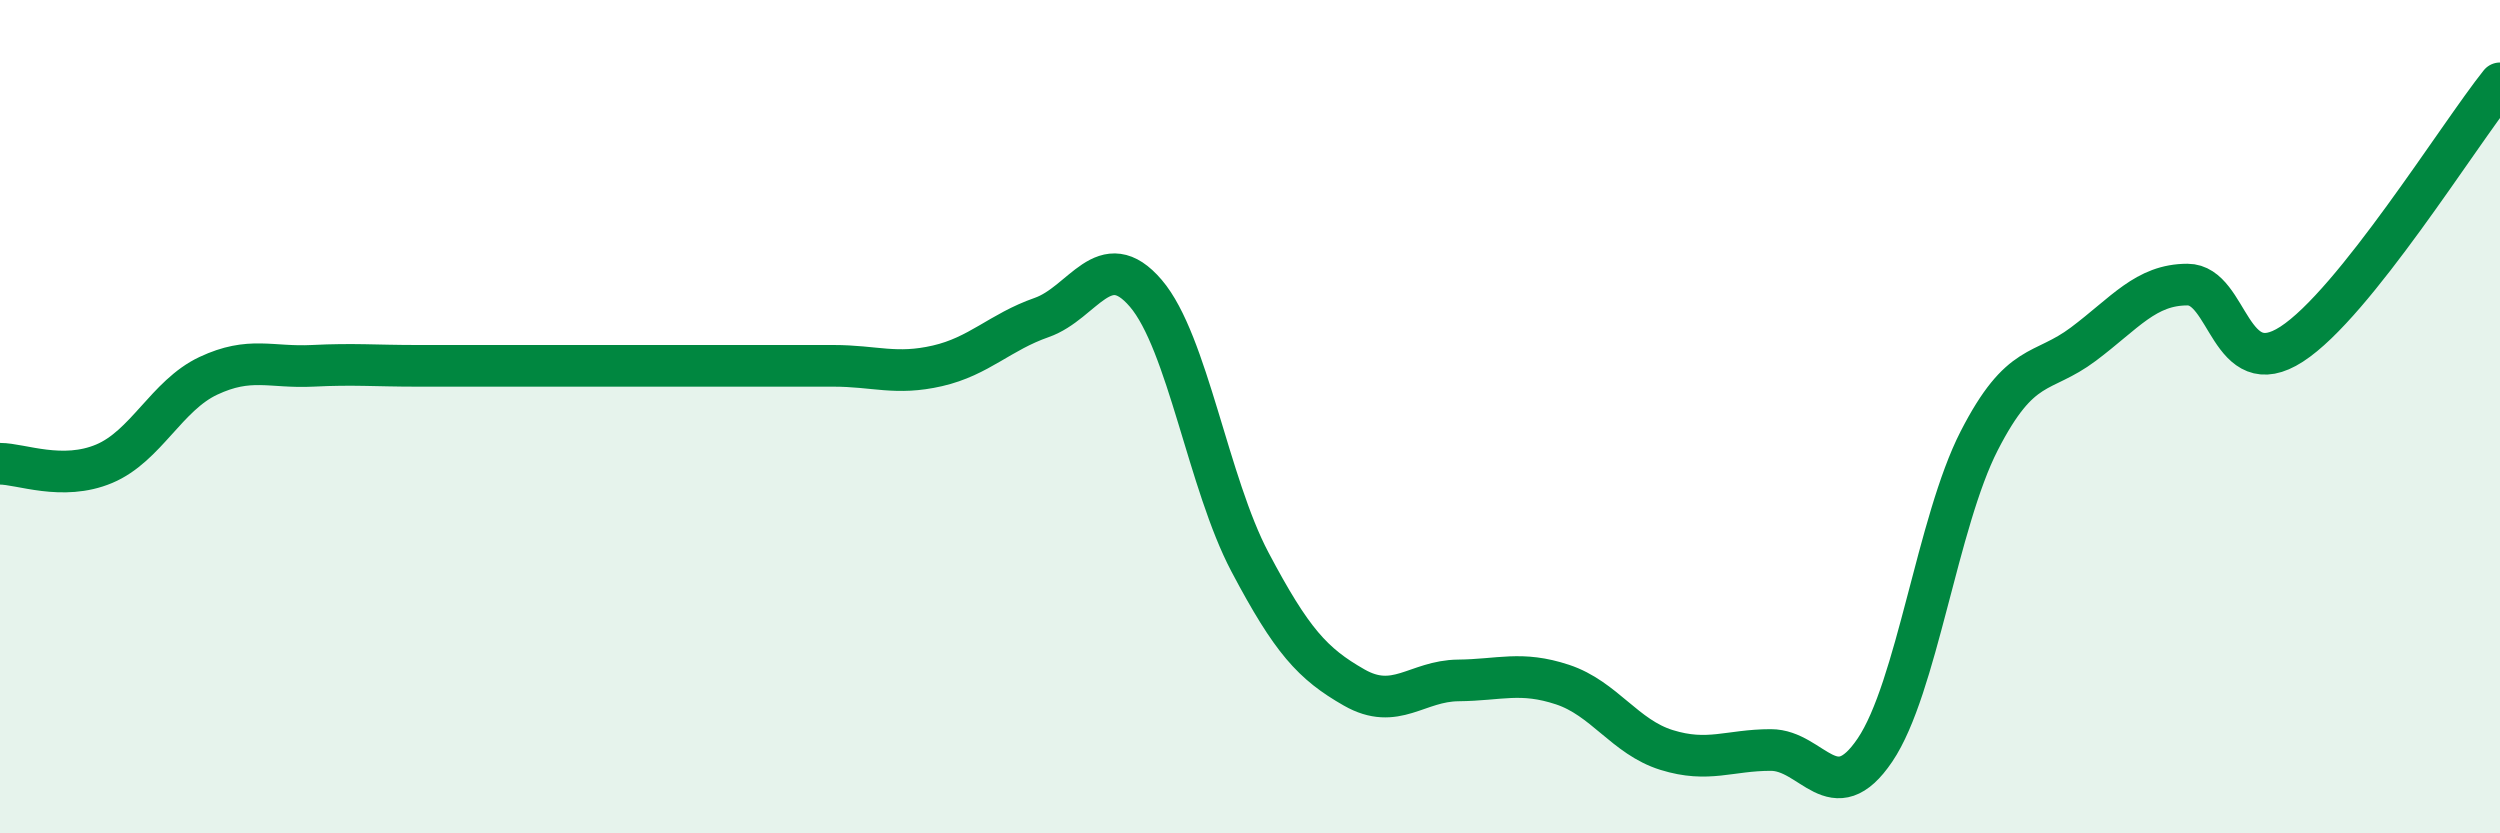
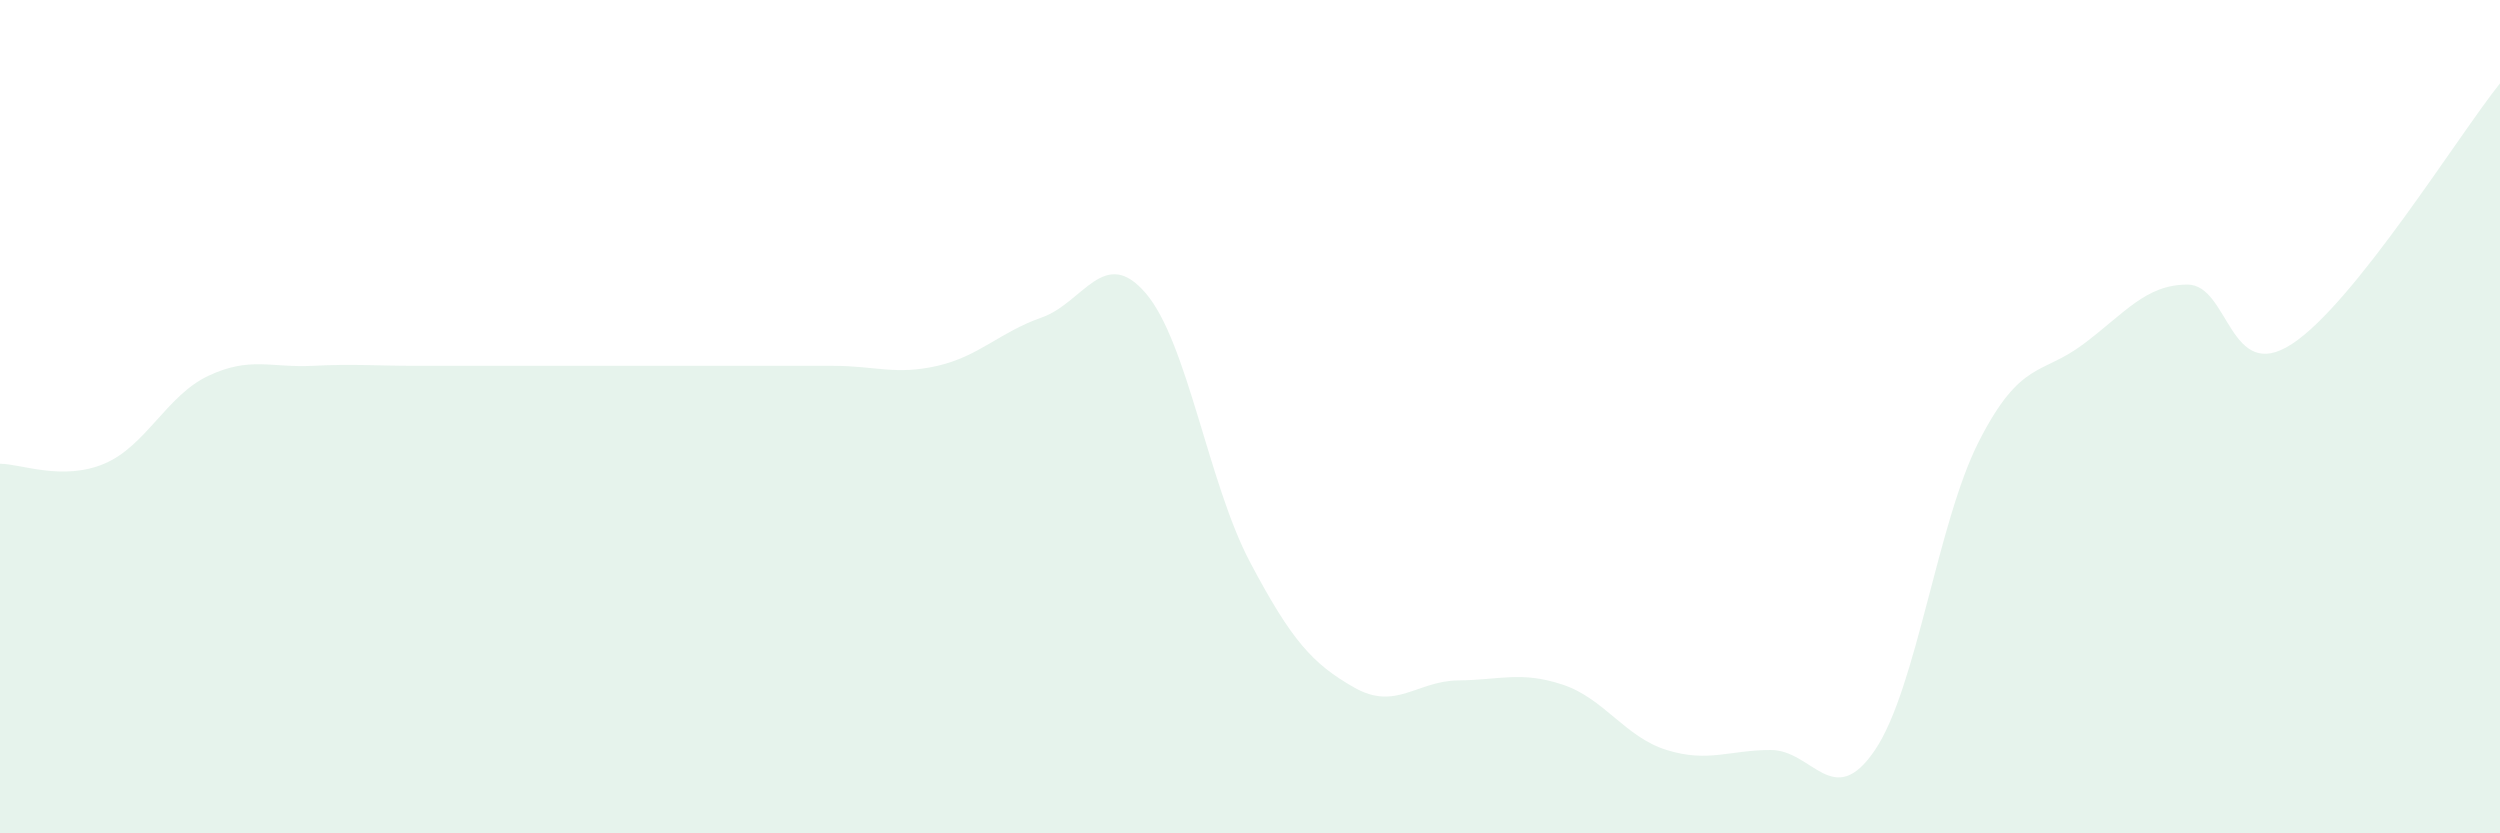
<svg xmlns="http://www.w3.org/2000/svg" width="60" height="20" viewBox="0 0 60 20">
  <path d="M 0,11.13 C 0.5,11.13 1.5,11.55 2.5,11.13 C 3.5,10.71 4,9.49 5,9.02 C 6,8.55 6.5,8.83 7.5,8.78 C 8.5,8.73 9,8.78 10,8.78 C 11,8.78 11.5,8.78 12.5,8.78 C 13.5,8.78 14,8.78 15,8.78 C 16,8.78 16.5,8.78 17.5,8.78 C 18.5,8.78 19,8.78 20,8.78 C 21,8.78 21.5,9.01 22.5,8.78 C 23.5,8.55 24,7.97 25,7.62 C 26,7.27 26.5,5.87 27.5,7.04 C 28.5,8.21 29,11.6 30,13.49 C 31,15.38 31.5,15.93 32.5,16.5 C 33.5,17.07 34,16.34 35,16.33 C 36,16.32 36.5,16.1 37.5,16.43 C 38.5,16.76 39,17.69 40,18 C 41,18.31 41.5,18 42.5,18 C 43.5,18 44,19.48 45,18 C 46,16.52 46.5,12.53 47.5,10.58 C 48.5,8.63 49,9.01 50,8.26 C 51,7.51 51.5,6.83 52.5,6.83 C 53.5,6.83 53.5,9.23 55,8.26 C 56.5,7.29 59,3.25 60,2L60 20L0 20Z" fill="#008740" opacity="0.1" stroke-linecap="round" stroke-linejoin="round" />
-   <path d="M 0,11.13 C 0.5,11.13 1.5,11.55 2.5,11.13 C 3.5,10.71 4,9.49 5,9.02 C 6,8.55 6.5,8.83 7.5,8.78 C 8.5,8.73 9,8.78 10,8.78 C 11,8.78 11.5,8.78 12.5,8.78 C 13.5,8.78 14,8.78 15,8.78 C 16,8.78 16.5,8.78 17.5,8.78 C 18.5,8.78 19,8.78 20,8.78 C 21,8.78 21.5,9.01 22.5,8.78 C 23.5,8.55 24,7.97 25,7.62 C 26,7.27 26.5,5.87 27.5,7.04 C 28.5,8.21 29,11.6 30,13.49 C 31,15.38 31.5,15.93 32.5,16.5 C 33.5,17.07 34,16.34 35,16.33 C 36,16.32 36.5,16.1 37.5,16.43 C 38.5,16.76 39,17.69 40,18 C 41,18.31 41.5,18 42.5,18 C 43.5,18 44,19.48 45,18 C 46,16.52 46.5,12.53 47.5,10.58 C 48.5,8.63 49,9.01 50,8.26 C 51,7.51 51.5,6.83 52.5,6.83 C 53.5,6.83 53.5,9.23 55,8.26 C 56.5,7.29 59,3.25 60,2" stroke="#008740" stroke-width="1" fill="none" stroke-linecap="round" stroke-linejoin="round" />
</svg>